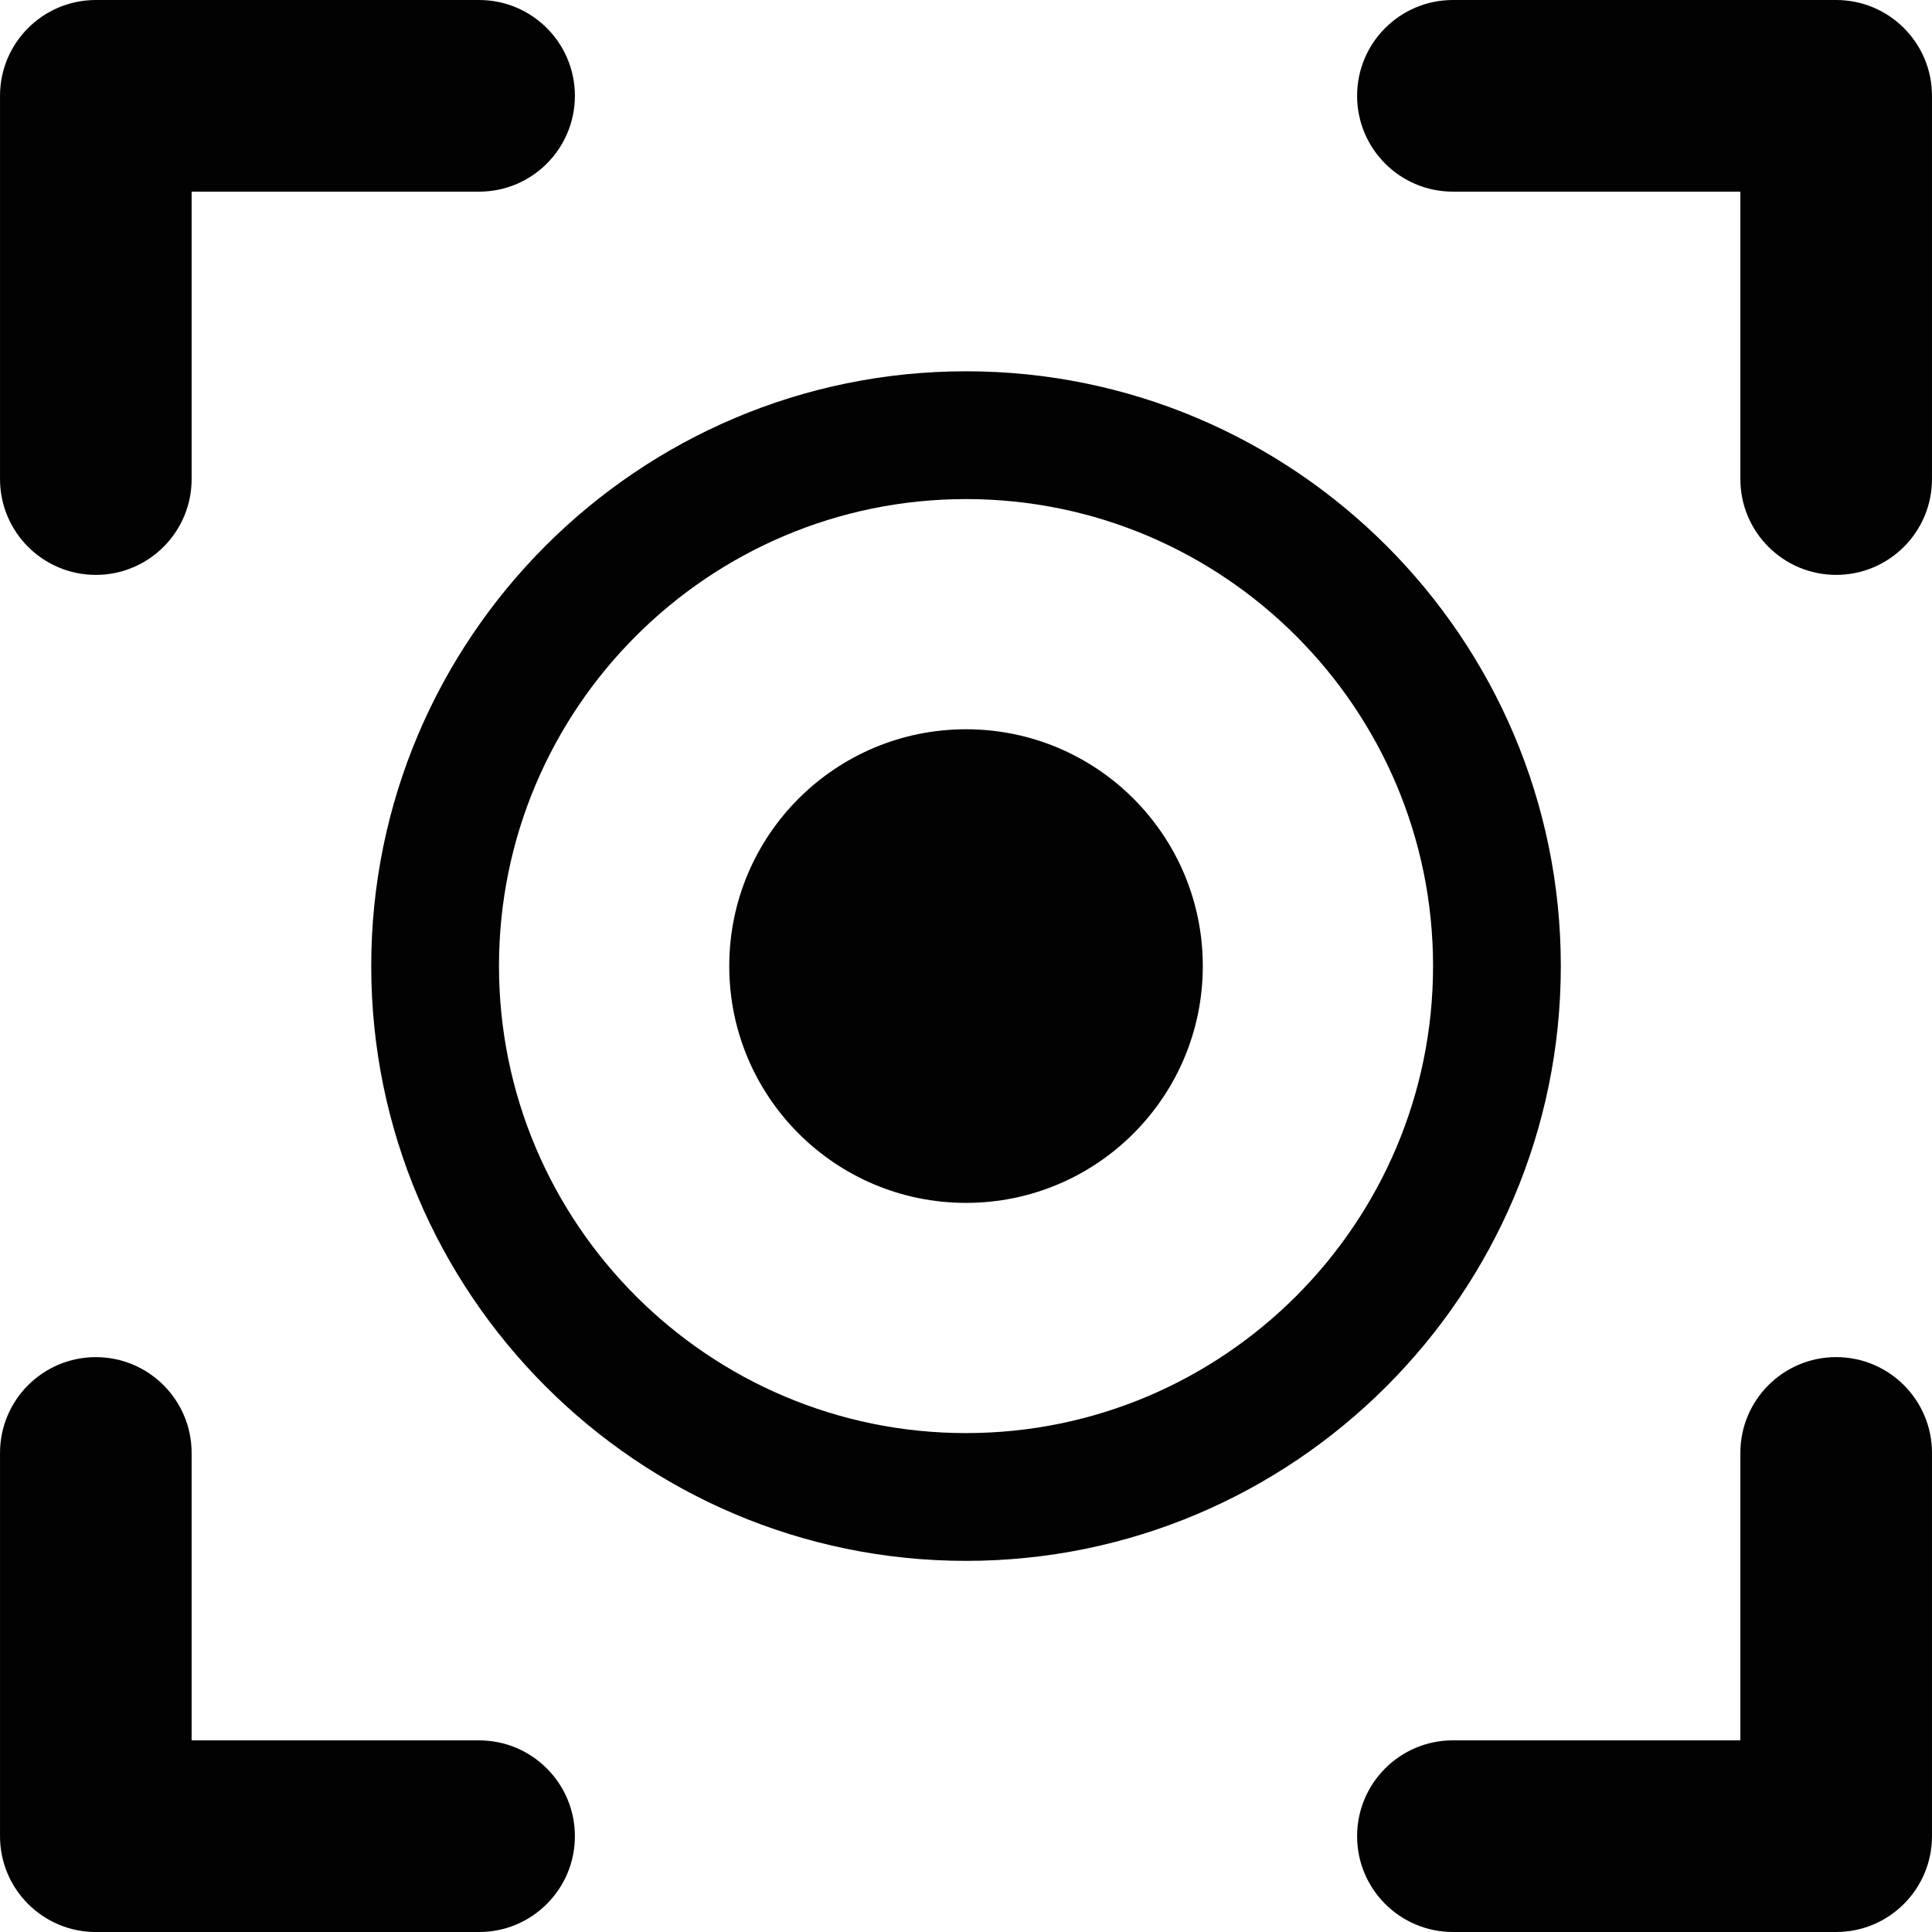
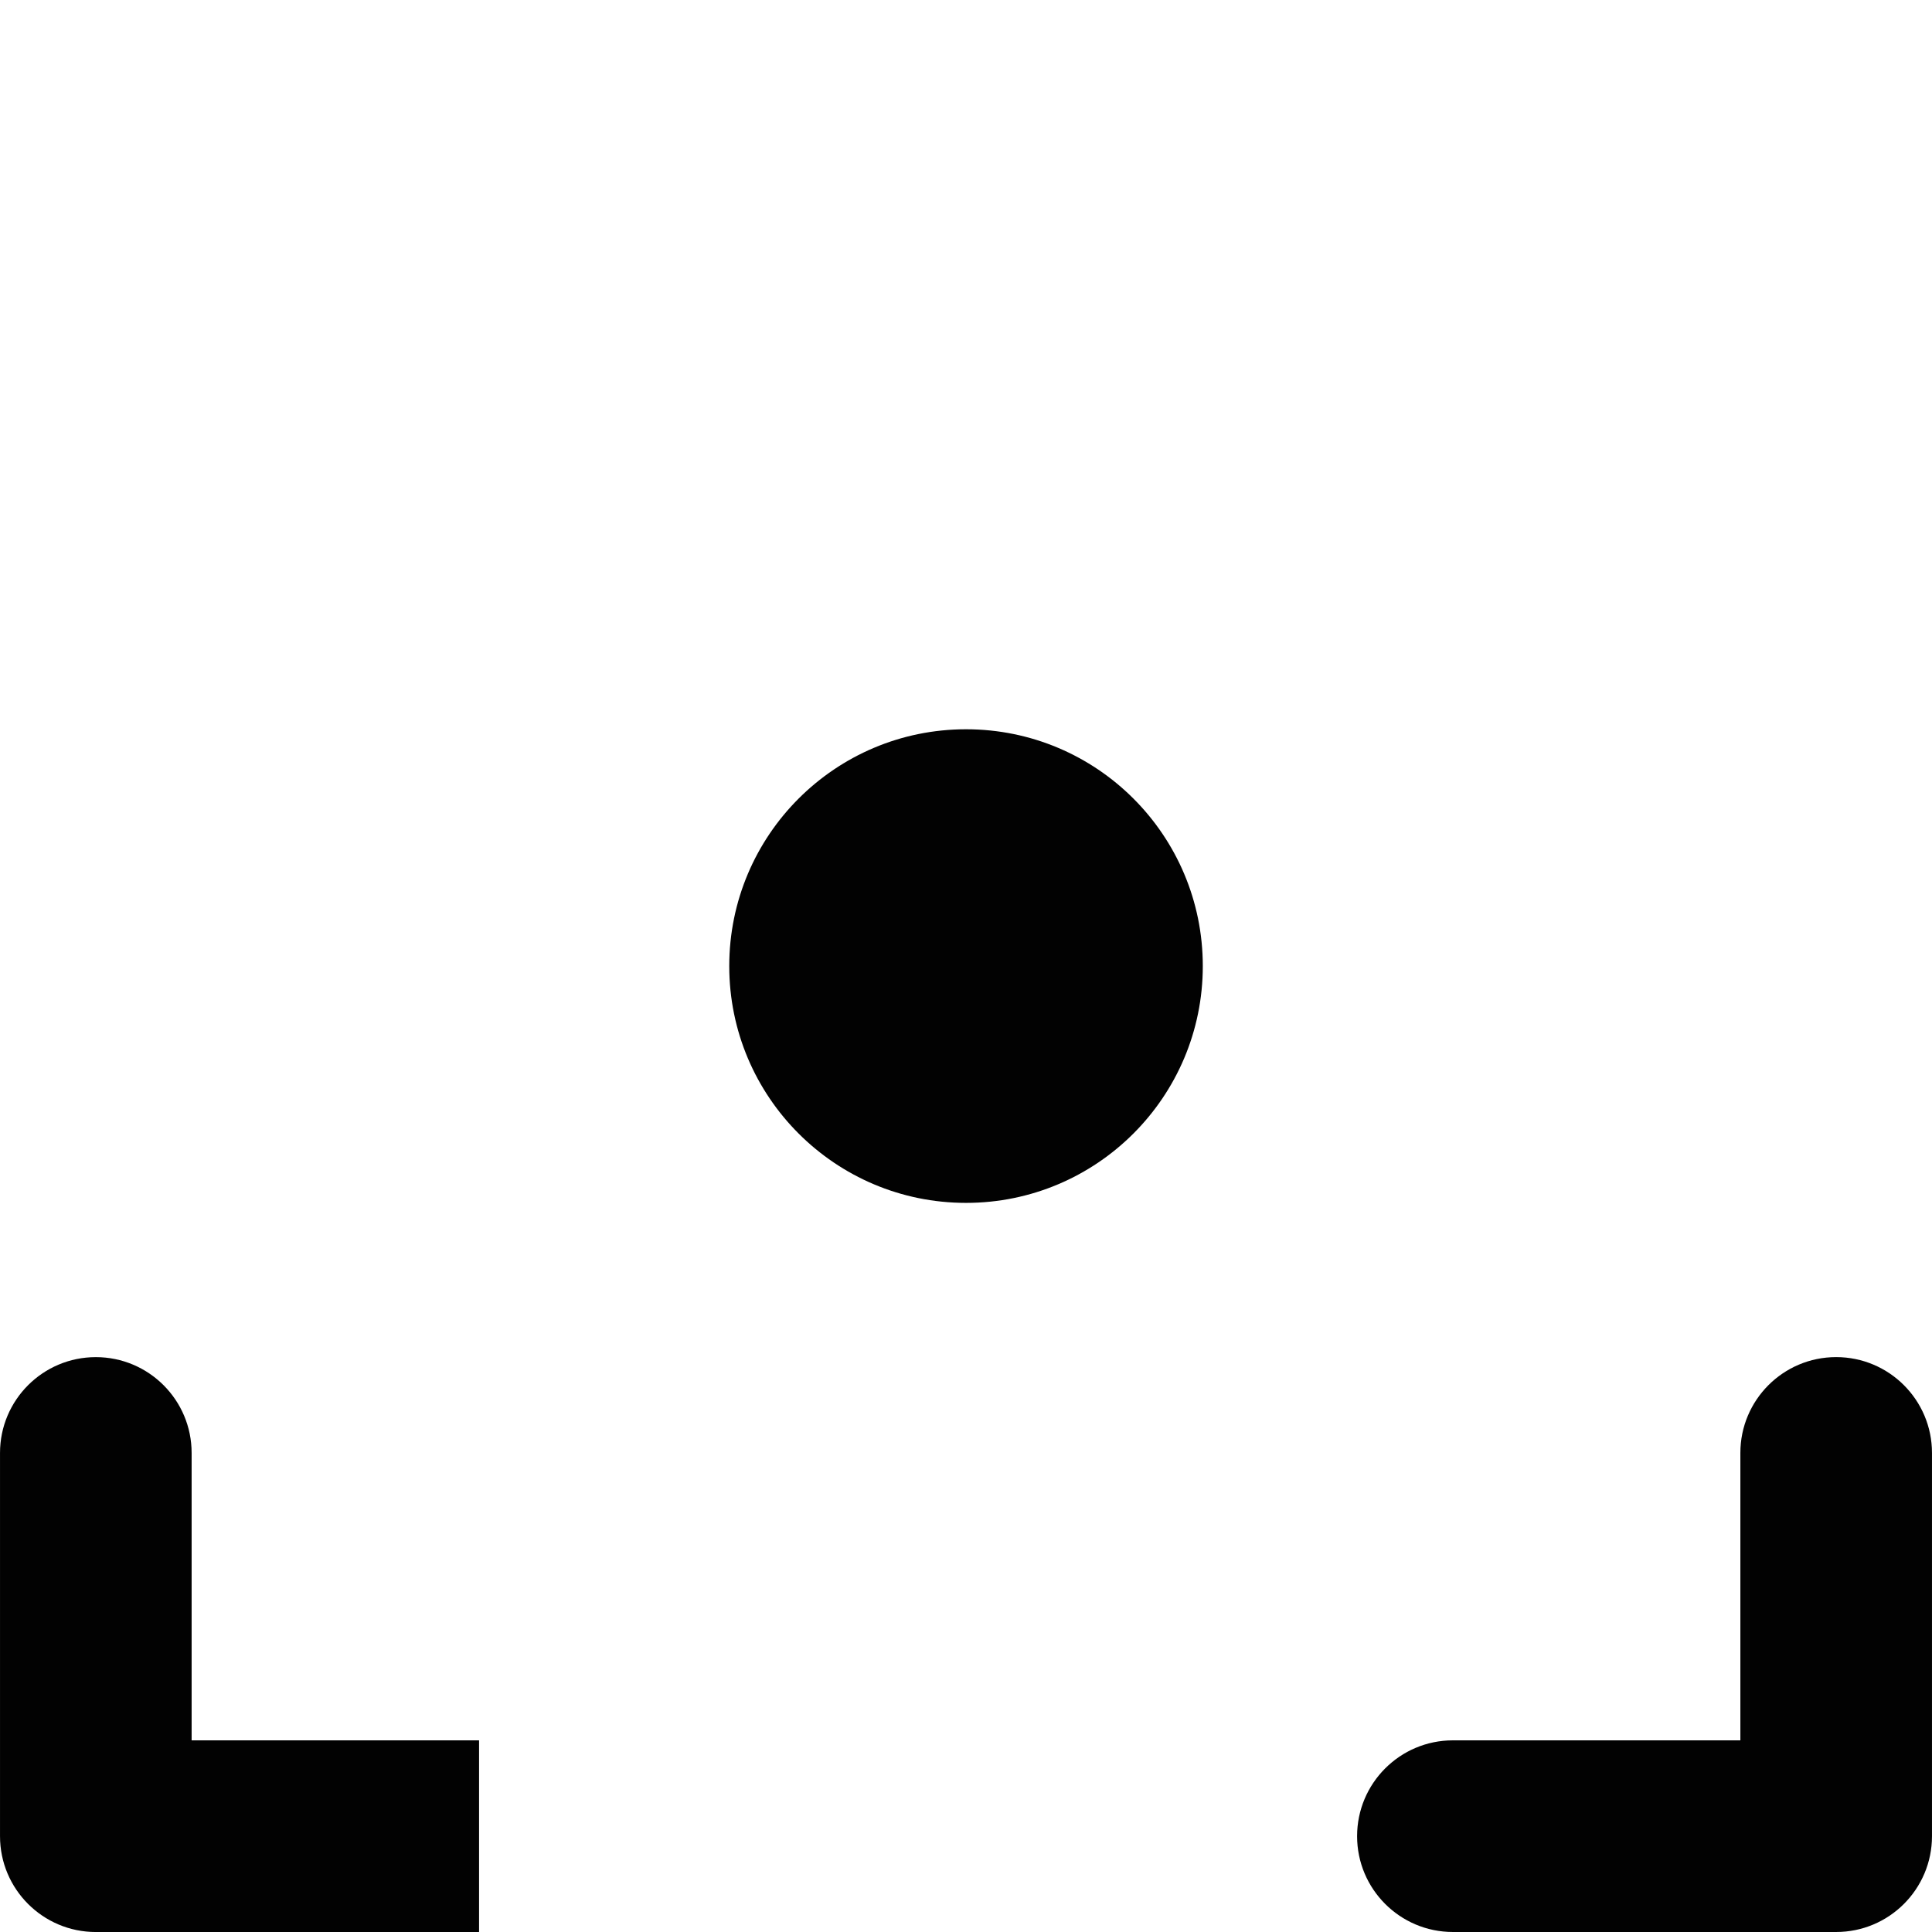
<svg xmlns="http://www.w3.org/2000/svg" width="800px" height="800px" version="1.1" viewBox="0 0 380.59 380.59" xml:space="preserve">
  <g fill="#020202">
    <path d="m361.71 267.34c-10.425 0-18.87 8.458-18.87 18.871v56.624h-56.624c-10.432 0-18.877 8.458-18.877 18.883 0 10.413 8.445 18.871 18.877 18.871h75.494c10.432 0 18.877-8.458 18.877-18.871v-75.507c0-10.412-8.445-18.871-18.877-18.871z" />
-     <path d="m94.373 342.84h-56.624v-56.624c0-10.412-8.445-18.871-18.87-18.871-10.431 0-18.876 8.458-18.876 18.871v75.507c0 10.413 8.445 18.871 18.876 18.871h75.494c10.432 0 18.877-8.458 18.877-18.871 0-10.425-8.445-18.883-18.877-18.883z" />
-     <path d="m18.879 113.25c10.425 0 18.87-8.458 18.87-18.87v-56.625h56.624c10.432 0 18.877-8.458 18.877-18.883 0-10.412-8.445-18.87-18.877-18.87h-75.494c-10.43 0-18.876 8.458-18.876 18.87v75.507c0 10.413 8.446 18.871 18.876 18.871z" />
-     <path d="m361.71 0h-75.494c-10.432 0-18.877 8.458-18.877 18.87 0 10.425 8.445 18.883 18.877 18.883h56.624v56.624c0 10.412 8.445 18.87 18.87 18.87 10.432 0 18.877-8.458 18.877-18.87v-75.507c0-10.412-8.445-18.87-18.877-18.87z" />
-     <path d="m307.47 190.3c0-64.593-52.563-117.16-117.17-117.16-64.604 0-117.17 52.564-117.17 117.16 0 64.604 52.564 117.18 117.17 117.18 64.606-1e-3 117.17-52.578 117.17-117.18zm-117.17 92.009c-50.734 0-92.003-41.274-92.003-92.009 0-50.723 41.268-91.985 92.003-91.985s92.002 41.262 92.002 91.985c0 50.734-41.267 92.009-92.002 92.009z" />
+     <path d="m94.373 342.84h-56.624v-56.624c0-10.412-8.445-18.871-18.87-18.871-10.431 0-18.876 8.458-18.876 18.871v75.507c0 10.413 8.445 18.871 18.876 18.871h75.494z" />
    <path d="m190.3 143.66c-25.762 0-46.643 20.874-46.643 46.649 0 25.762 20.881 46.65 46.643 46.65s46.643-20.889 46.643-46.65c1e-3 -25.774-20.881-46.649-46.643-46.649z" />
  </g>
</svg>